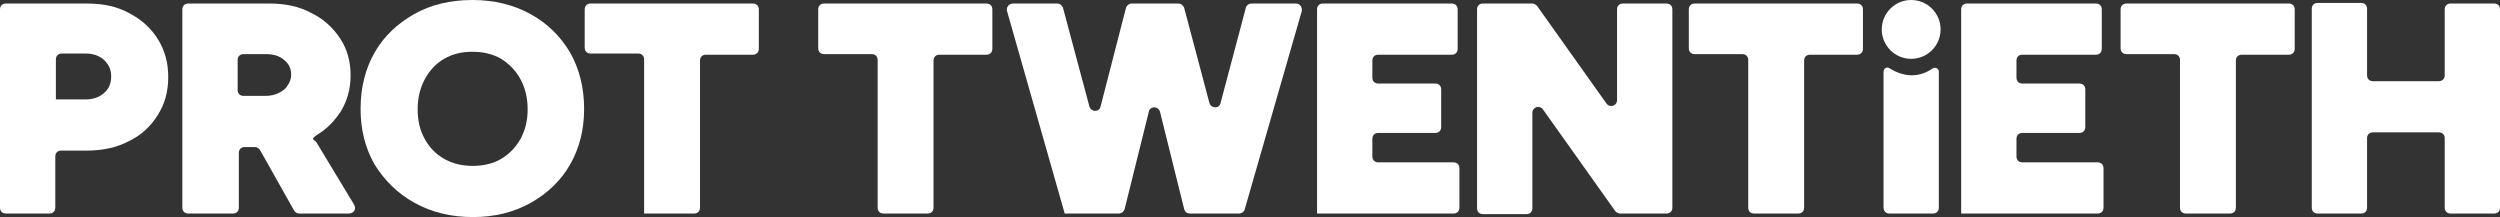
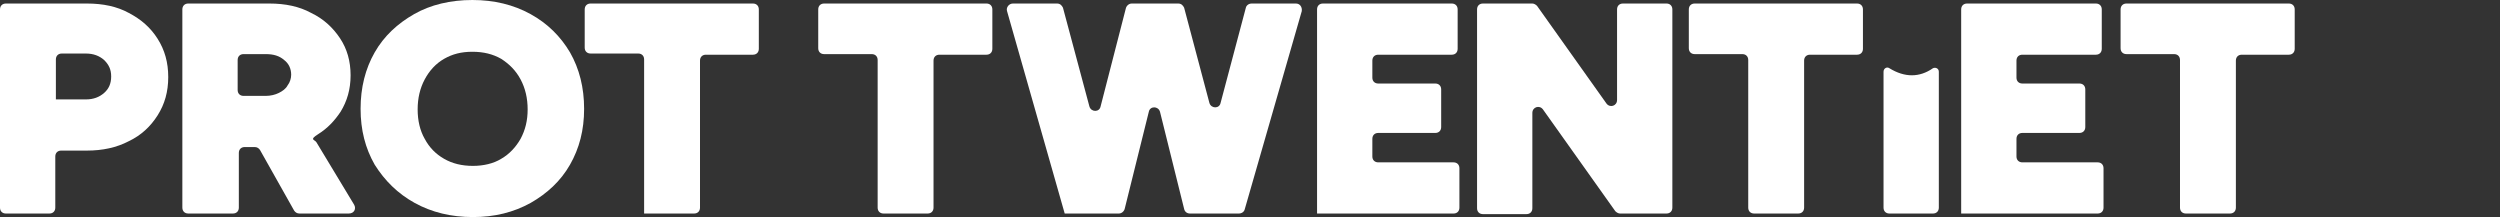
<svg xmlns="http://www.w3.org/2000/svg" fill="#fff" version="1.1" viewBox="0 0 425 36.9">
  <rect x="0" y="0" width="425" height="36.9" fill="#333333" stroke="none" />
  <g>
    <path d="M0,35.3V1.6C0,1,.4.6,1,.6h13.8c2.7,0,5.1.5,7.1,1.6,2.1,1.1,3.7,2.5,4.9,4.4,1.2,1.9,1.8,4,1.8,6.5s-.6,4.6-1.8,6.5c-1.2,1.9-2.8,3.4-4.9,4.4-2.1,1.1-4.5,1.6-7.1,1.6h-4.4c-.6,0-1,.4-1,1v8.7c0,.6-.4,1-1,1H1c-.6,0-1-.4-1-1ZM9.5,16.9h5.1c1.3,0,2.3-.4,3.1-1.1.8-.7,1.2-1.6,1.2-2.8s-.4-2-1.2-2.8c-.8-.7-1.8-1.1-3.1-1.1h-4.1c-.6,0-1,.4-1,1v6.7h0Z" />
    <path d="M31,35.3V1.6c0-.6.4-1,1-1h13.8c2.7,0,5.1.5,7.1,1.6,2.1,1,3.7,2.5,4.9,4.3s1.8,3.9,1.8,6.3-.6,4.4-1.7,6.2,0,0,0,0c-1,1.5-2.2,2.8-3.8,3.8s-.6.9-.3,1.4l6.4,10.6c.4.7,0,1.5-.9,1.5h-8.4c-.4,0-.7-.2-.9-.5l-5.8-10.3c-.2-.3-.5-.5-.9-.5h-1.7c-.6,0-1,.4-1,1v9.3c0,.6-.4,1-1,1h-7.6c-.6,0-1-.4-1-1ZM40.4,15.3c0,.6.4,1,1,1h3.8c.8,0,1.6-.2,2.2-.5.6-.3,1.2-.7,1.5-1.3.4-.5.6-1.2.6-1.8,0-1-.4-1.9-1.2-2.5-.8-.7-1.8-1-3.1-1h-3.8c-.6,0-1,.4-1,1v5.1Z" />
    <path d="M80.4,36.9c-3.7,0-7-.8-9.9-2.4-2.9-1.6-5.1-3.8-6.8-6.5-1.6-2.8-2.4-5.9-2.4-9.5s.8-6.8,2.4-9.6,3.9-4.9,6.7-6.5,6.2-2.4,9.9-2.4,7,.8,9.9,2.4c2.9,1.6,5.1,3.8,6.7,6.5,1.6,2.8,2.4,6,2.4,9.6s-.8,6.7-2.4,9.5-3.9,4.9-6.7,6.5c-2.9,1.6-6.1,2.4-9.8,2.4ZM80.4,28.2c1.8,0,3.5-.4,4.8-1.2,1.4-.8,2.5-2,3.3-3.4.8-1.5,1.2-3.1,1.2-5s-.4-3.6-1.2-5.1c-.8-1.5-1.9-2.6-3.3-3.5-1.4-.8-3-1.2-4.9-1.2s-3.4.4-4.8,1.2-2.5,2-3.3,3.5-1.2,3.2-1.2,5.1.4,3.6,1.2,5c.8,1.5,1.9,2.6,3.3,3.4s3,1.2,4.9,1.2Z" />
    <path d="M109.5,36.2V10.1c0-.6-.4-1-1-1h-8.1c-.6,0-1-.4-1-1V1.6c0-.6.4-1,1-1h27.6c.6,0,1,.4,1,1v6.7c0,.6-.4,1-1,1h-8c-.6,0-1,.4-1,1v25c0,.6-.4,1-1,1h-8.5Z" />
    <path d="M149.2,35.3V10.2c0-.6-.4-1-1-1h-8.1c-.6,0-1-.4-1-1V1.6c0-.6.4-1,1-1h27.6c.6,0,1,.4,1,1v6.7c0,.6-.4,1-1,1h-8c-.6,0-1,.4-1,1v25c0,.6-.4,1-1,1h-7.5c-.6,0-1-.4-1-1Z" />
    <path d="M181,36.3L171.2,1.9c-.2-.6.3-1.3,1-1.3h7.5c.5,0,.8.3,1,.7l4.5,16.8c.3,1,1.7,1,1.9,0l4.3-16.7c.1-.4.5-.8,1-.8h7.9c.5,0,.8.3,1,.7l4.3,16.2c.3,1,1.7,1,1.9,0l4.3-16.2c.1-.4.5-.7,1-.7h7.5c.7,0,1.1.6,1,1.3l-9.7,33.7c-.1.4-.5.7-1,.7h-8.3c-.5,0-.9-.3-1-.8l-4.1-16.5c-.3-1-1.7-1-1.9,0l-4.1,16.5c-.1.4-.5.8-1,.8h-9.2,0Z" />
    <path d="M223.9,36.3V1.6c0-.6.4-1,1-1h21.9c.6,0,1,.4,1,1v6.7c0,.6-.4,1-1,1h-12.5c-.6,0-1,.4-1,1v2.9c0,.6.4,1,1,1h9.7c.6,0,1,.4,1,1v6.4c0,.6-.4,1-1,1h-9.7c-.6,0-1,.4-1,1v3c0,.6.4,1,1,1h12.8c.6,0,1,.4,1,1v6.7c0,.6-.4,1-1,1h-23.3.1Z" />
    <path d="M251.1,35.3V1.6c0-.6.4-1,1-1h8.4c.3,0,.6.2.8.4l11.8,16.6c.6.8,1.8.4,1.8-.6V1.6c0-.6.4-1,1-1h7.4c.6,0,1,.4,1,1v33.7c0,.6-.4,1-1,1h-7.9c-.3,0-.6-.2-.8-.4l-12.3-17.3c-.6-.8-1.8-.4-1.8.6v16.2c0,.6-.4,1-1,1h-7.4c-.6,0-1-.4-1-1h0Z" />
    <path d="M297.2,35.3V10.2c0-.6-.4-1-1-1h-8.1c-.6,0-1-.4-1-1V1.6c0-.6.4-1,1-1h27.6c.6,0,1,.4,1,1v6.7c0,.6-.4,1-1,1h-8c-.6,0-1,.4-1,1v25c0,.6-.4,1-1,1h-7.5c-.6,0-1-.4-1-1Z" />
-     <circle cx="324.9" cy="5" r="5" />
    <path d="M320.2,35.3V12.2c0-.6.6-.9,1-.6,2.6,1.6,5.1,1.6,7.4,0,.4-.2,1,0,1,.6v23.1c0,.6-.4,1-1,1h-7.4c-.6,0-1-.4-1-1Z" />
    <path d="M333.4,36.3V1.6c0-.6.4-1,1-1h21.9c.6,0,1,.4,1,1v6.7c0,.6-.4,1-1,1h-12.5c-.6,0-1,.4-1,1v2.9c0,.6.4,1,1,1h9.7c.6,0,1,.4,1,1v6.4c0,.6-.4,1-1,1h-9.7c-.6,0-1,.4-1,1v3c0,.6.4,1,1,1h12.8c.6,0,1,.4,1,1v6.7c0,.6-.4,1-1,1h-23.3.1Z" />
    <path d="M370.6,35.3V10.2c0-.6-.4-1-1-1h-8.1c-.6,0-1-.4-1-1V1.6c0-.6.4-1,1-1h27.6c.6,0,1,.4,1,1v6.7c0,.6-.4,1-1,1h-8c-.6,0-1,.4-1,1v25c0,.6-.4,1-1,1h-7.5c-.6,0-1-.4-1-1Z" />
-     <path d="M393,35.3V1.5c0-.6.4-1,1-1h7.4c.6,0,1,.4,1,1v11.3c0,.6.4,1,1,1h11.2c.6,0,1-.4,1-1V1.6c0-.6.4-1,1-1h7.4c.6,0,1,.4,1,1v33.7c0,.6-.4,1-1,1h-7.4c-.6,0-1-.4-1-1v-11.8c0-.6-.4-1-1-1h-11.2c-.6,0-1,.4-1,1v11.8c0,.6-.4,1-1,1h-7.4c-.6,0-1-.4-1-1Z" />
  </g>
</svg>